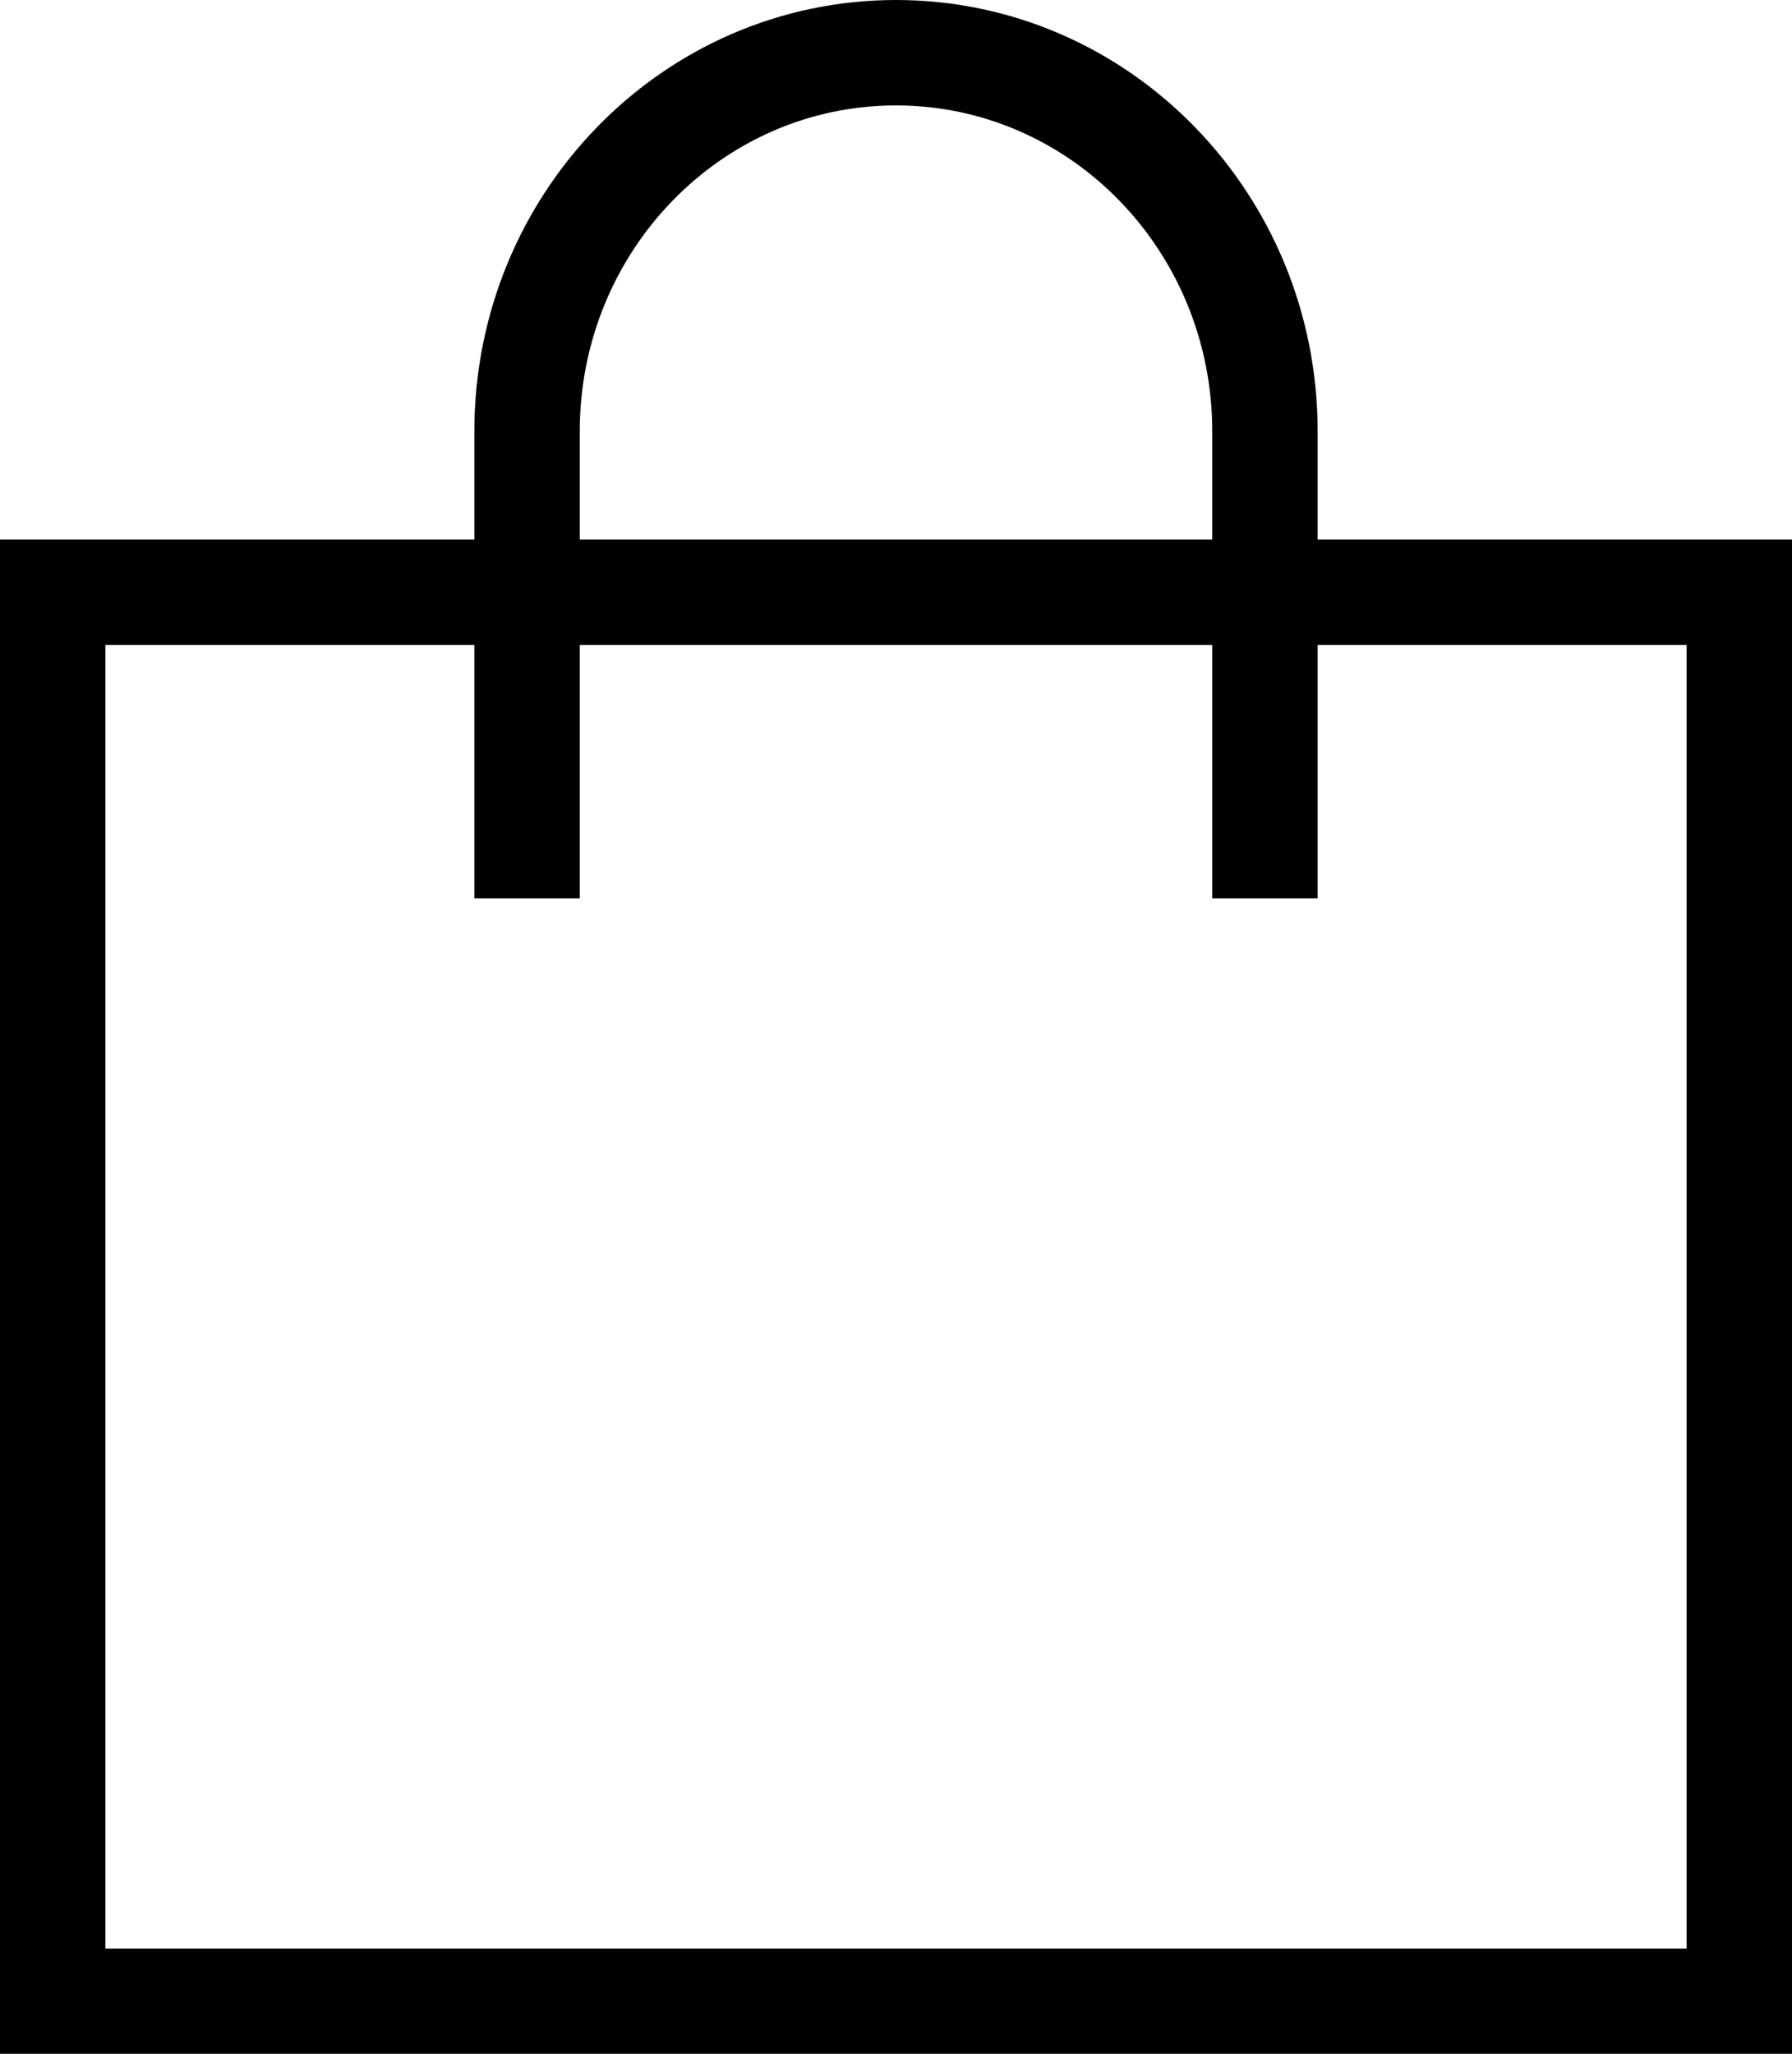
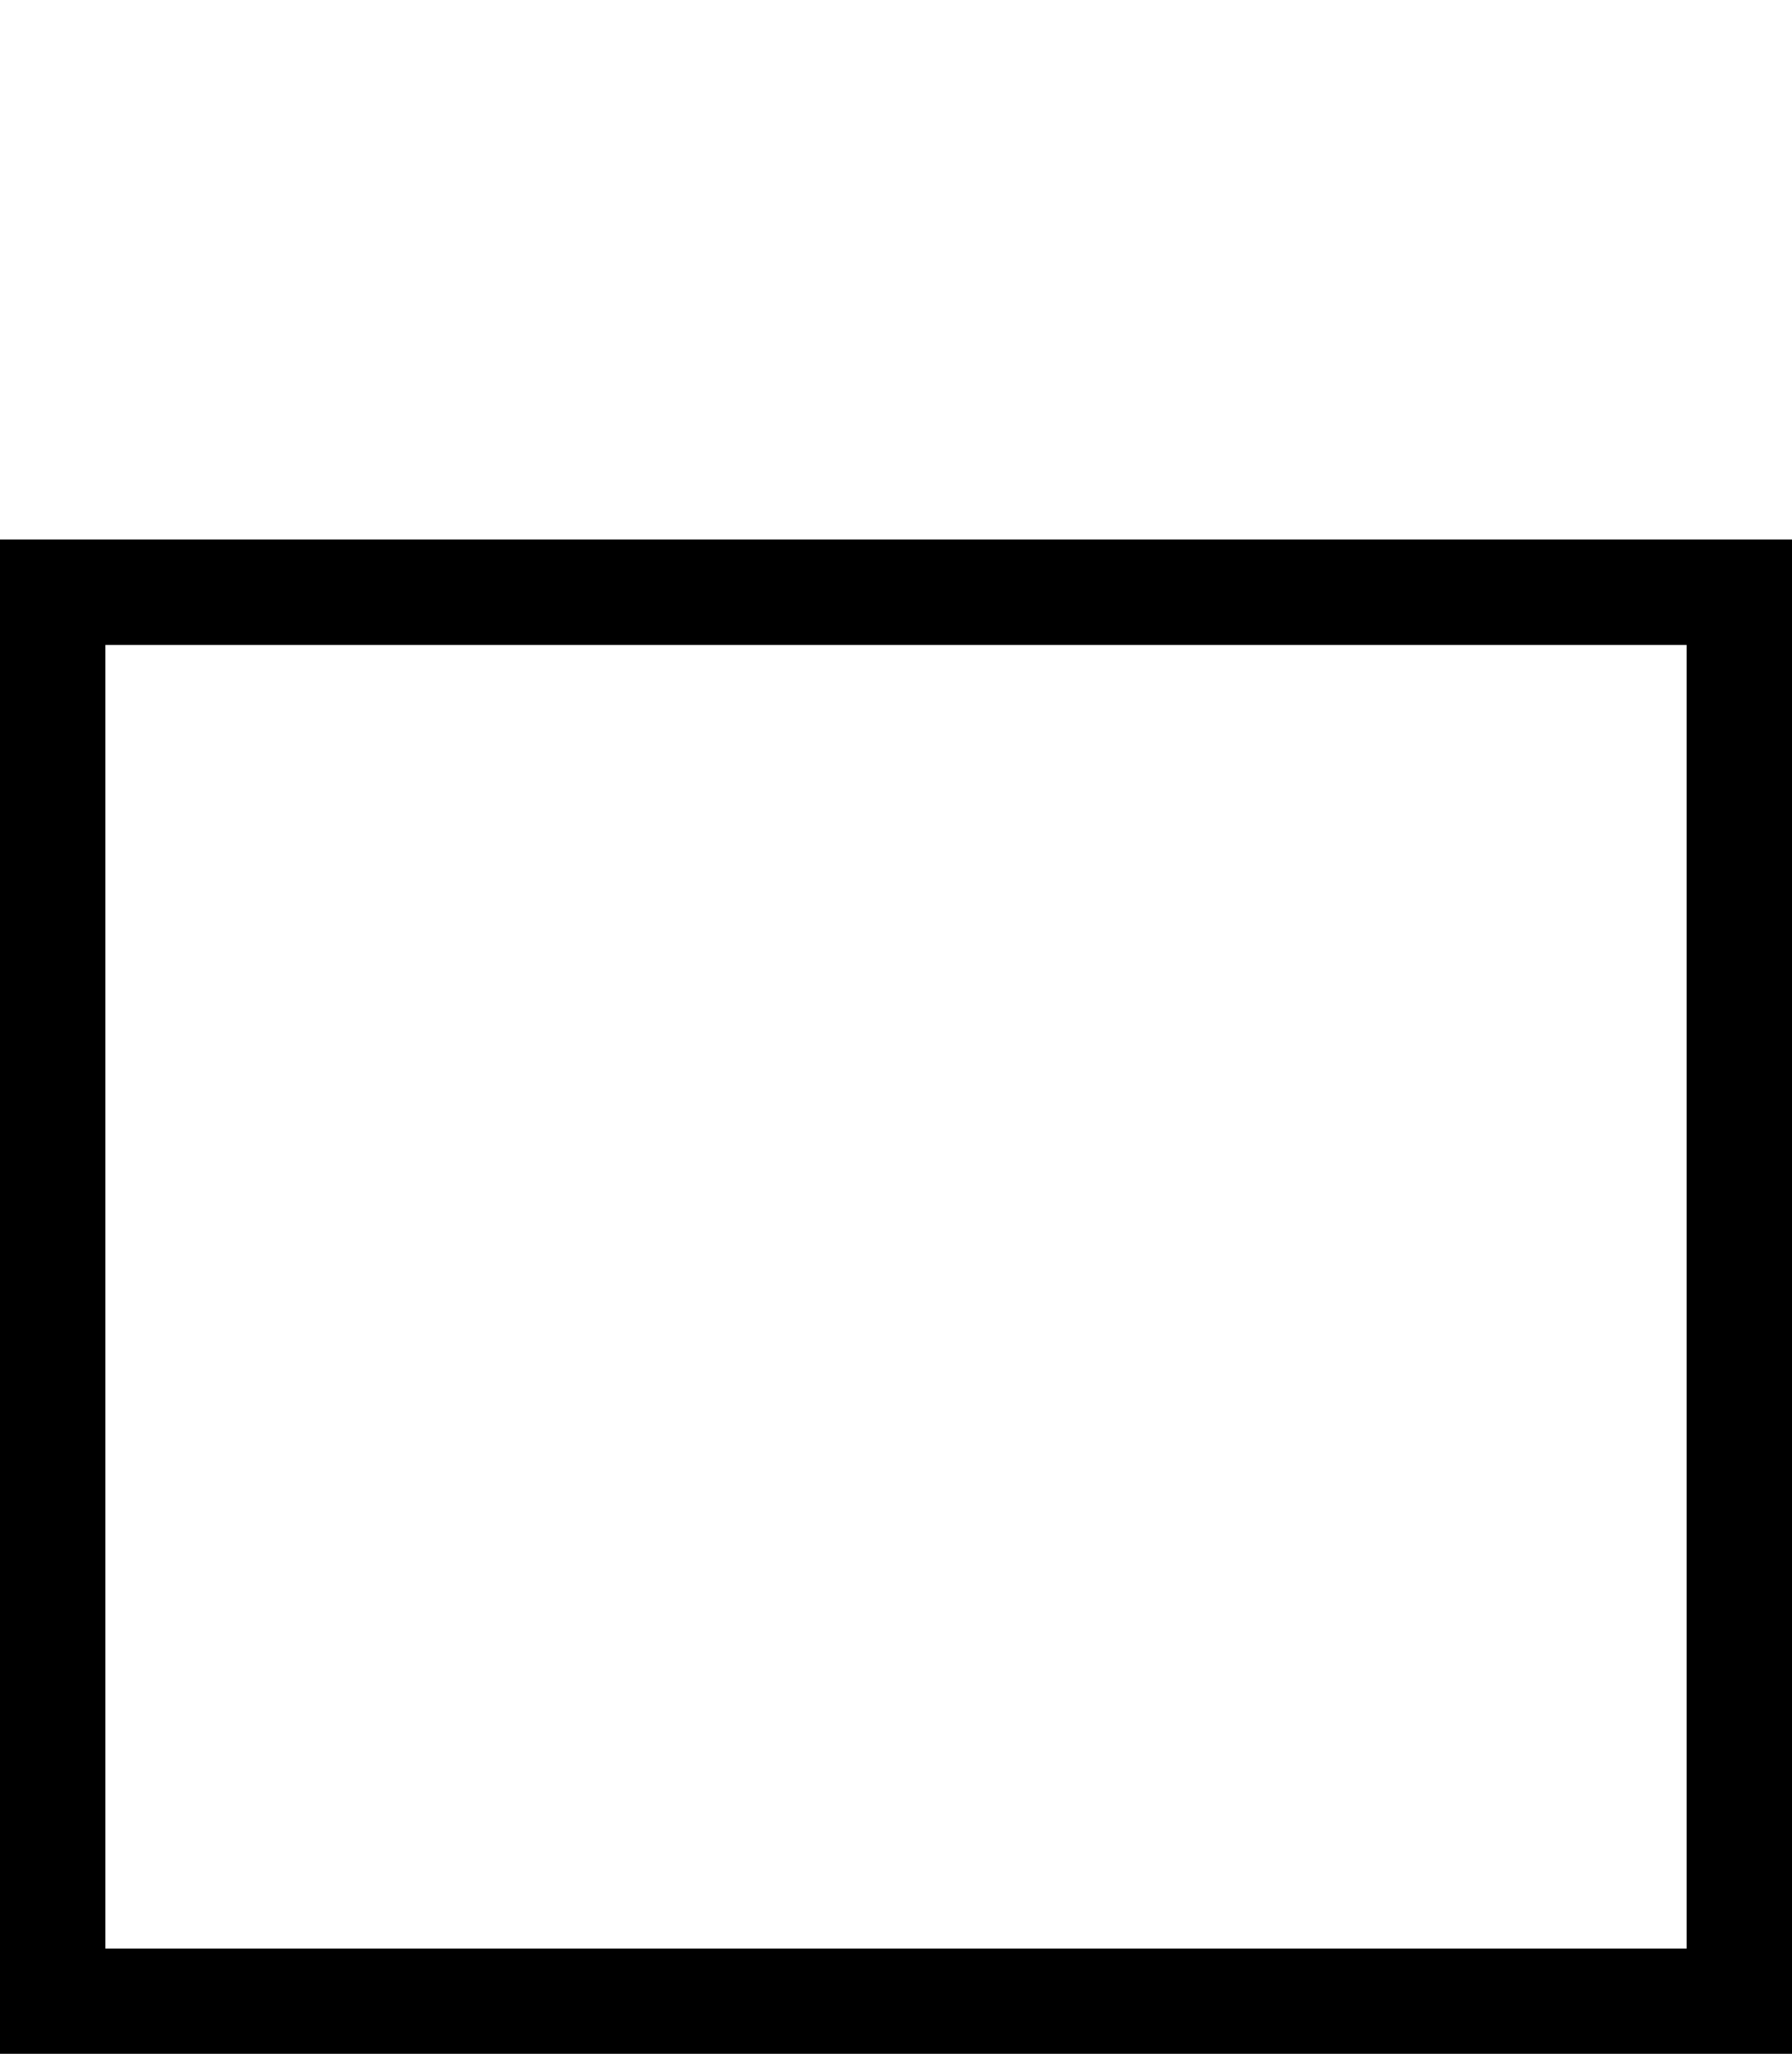
<svg xmlns="http://www.w3.org/2000/svg" width="12.75px" height="14.61px" viewBox="0 0 12.75 14.61" version="1.1">
  <title>编组 22</title>
  <g id="页面-1" stroke="none" stroke-width="1" fill="none" fill-rule="evenodd">
    <g id="编组-22" transform="translate(0.375, 0.375)" stroke="#000000" stroke-width="0.75">
      <rect id="矩形" x="0" y="3.838" width="12" height="10.023" />
-       <path d="M3.375,6.016 L3.375,2.693 C3.375,1.206 4.55,9.09494702e-13 6,9.09494702e-13 C7.45,9.09494702e-13 8.625,1.206 8.625,2.693 L8.625,6.016" id="路径" />
    </g>
  </g>
</svg>